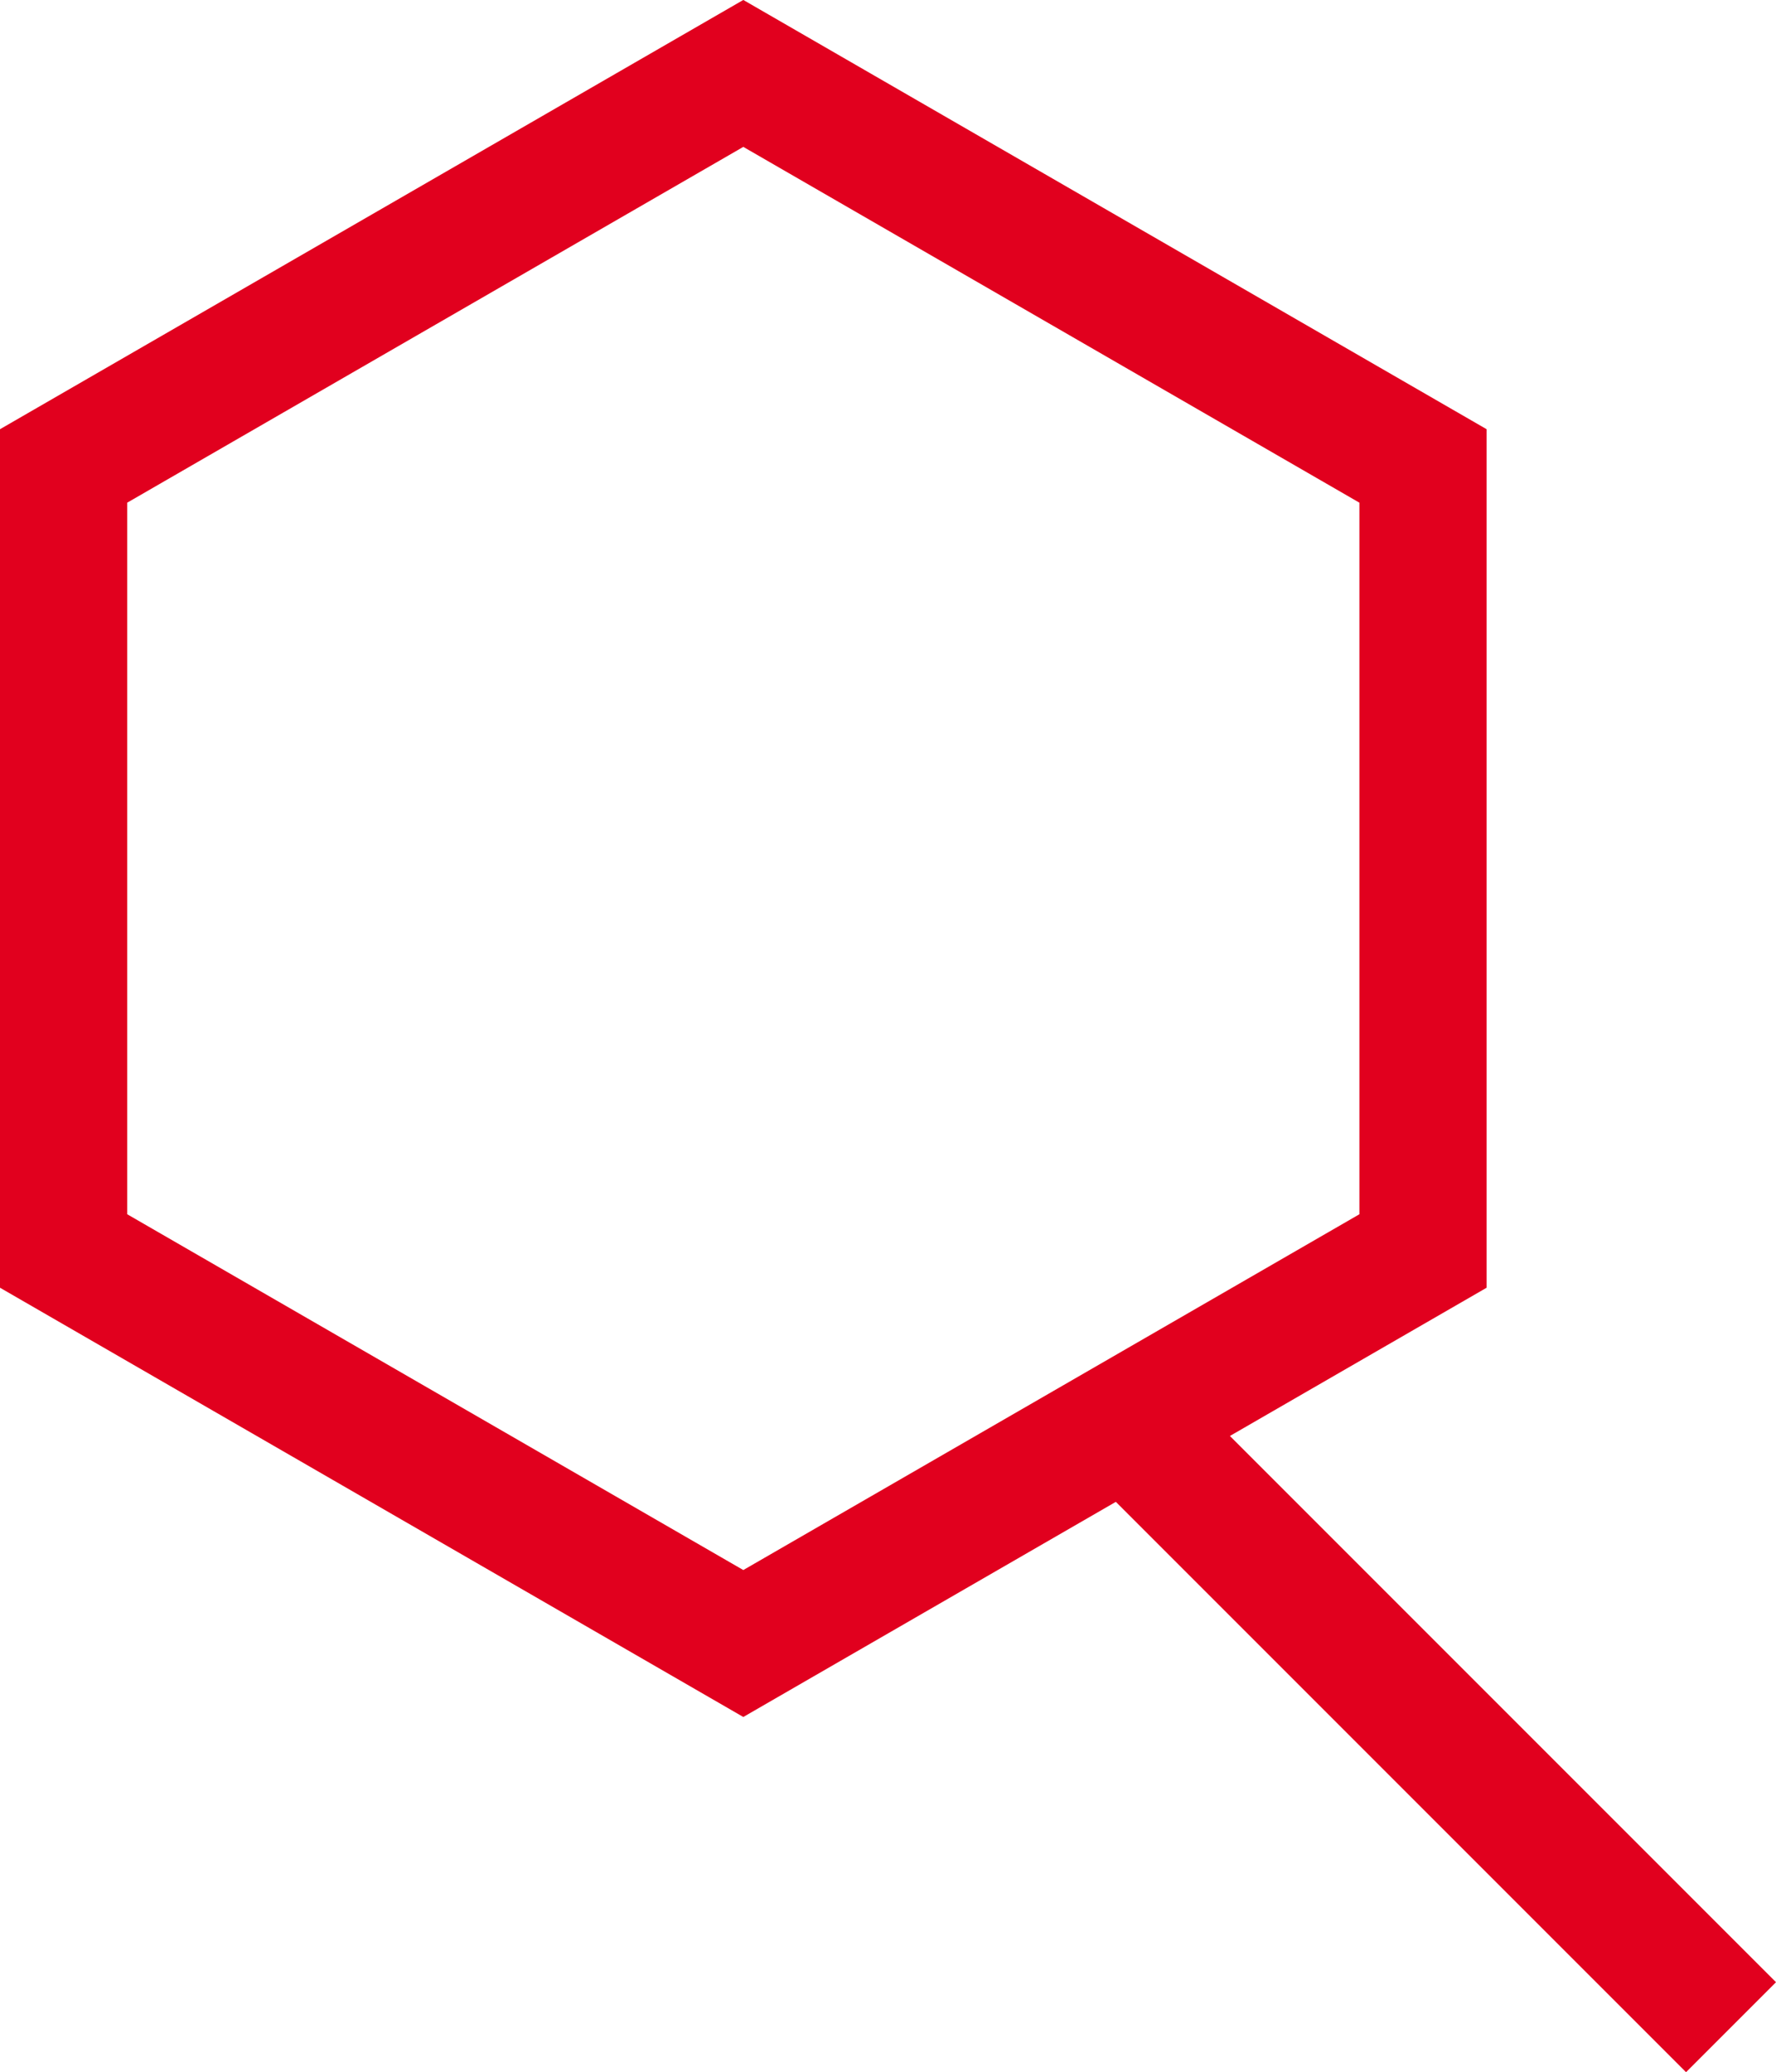
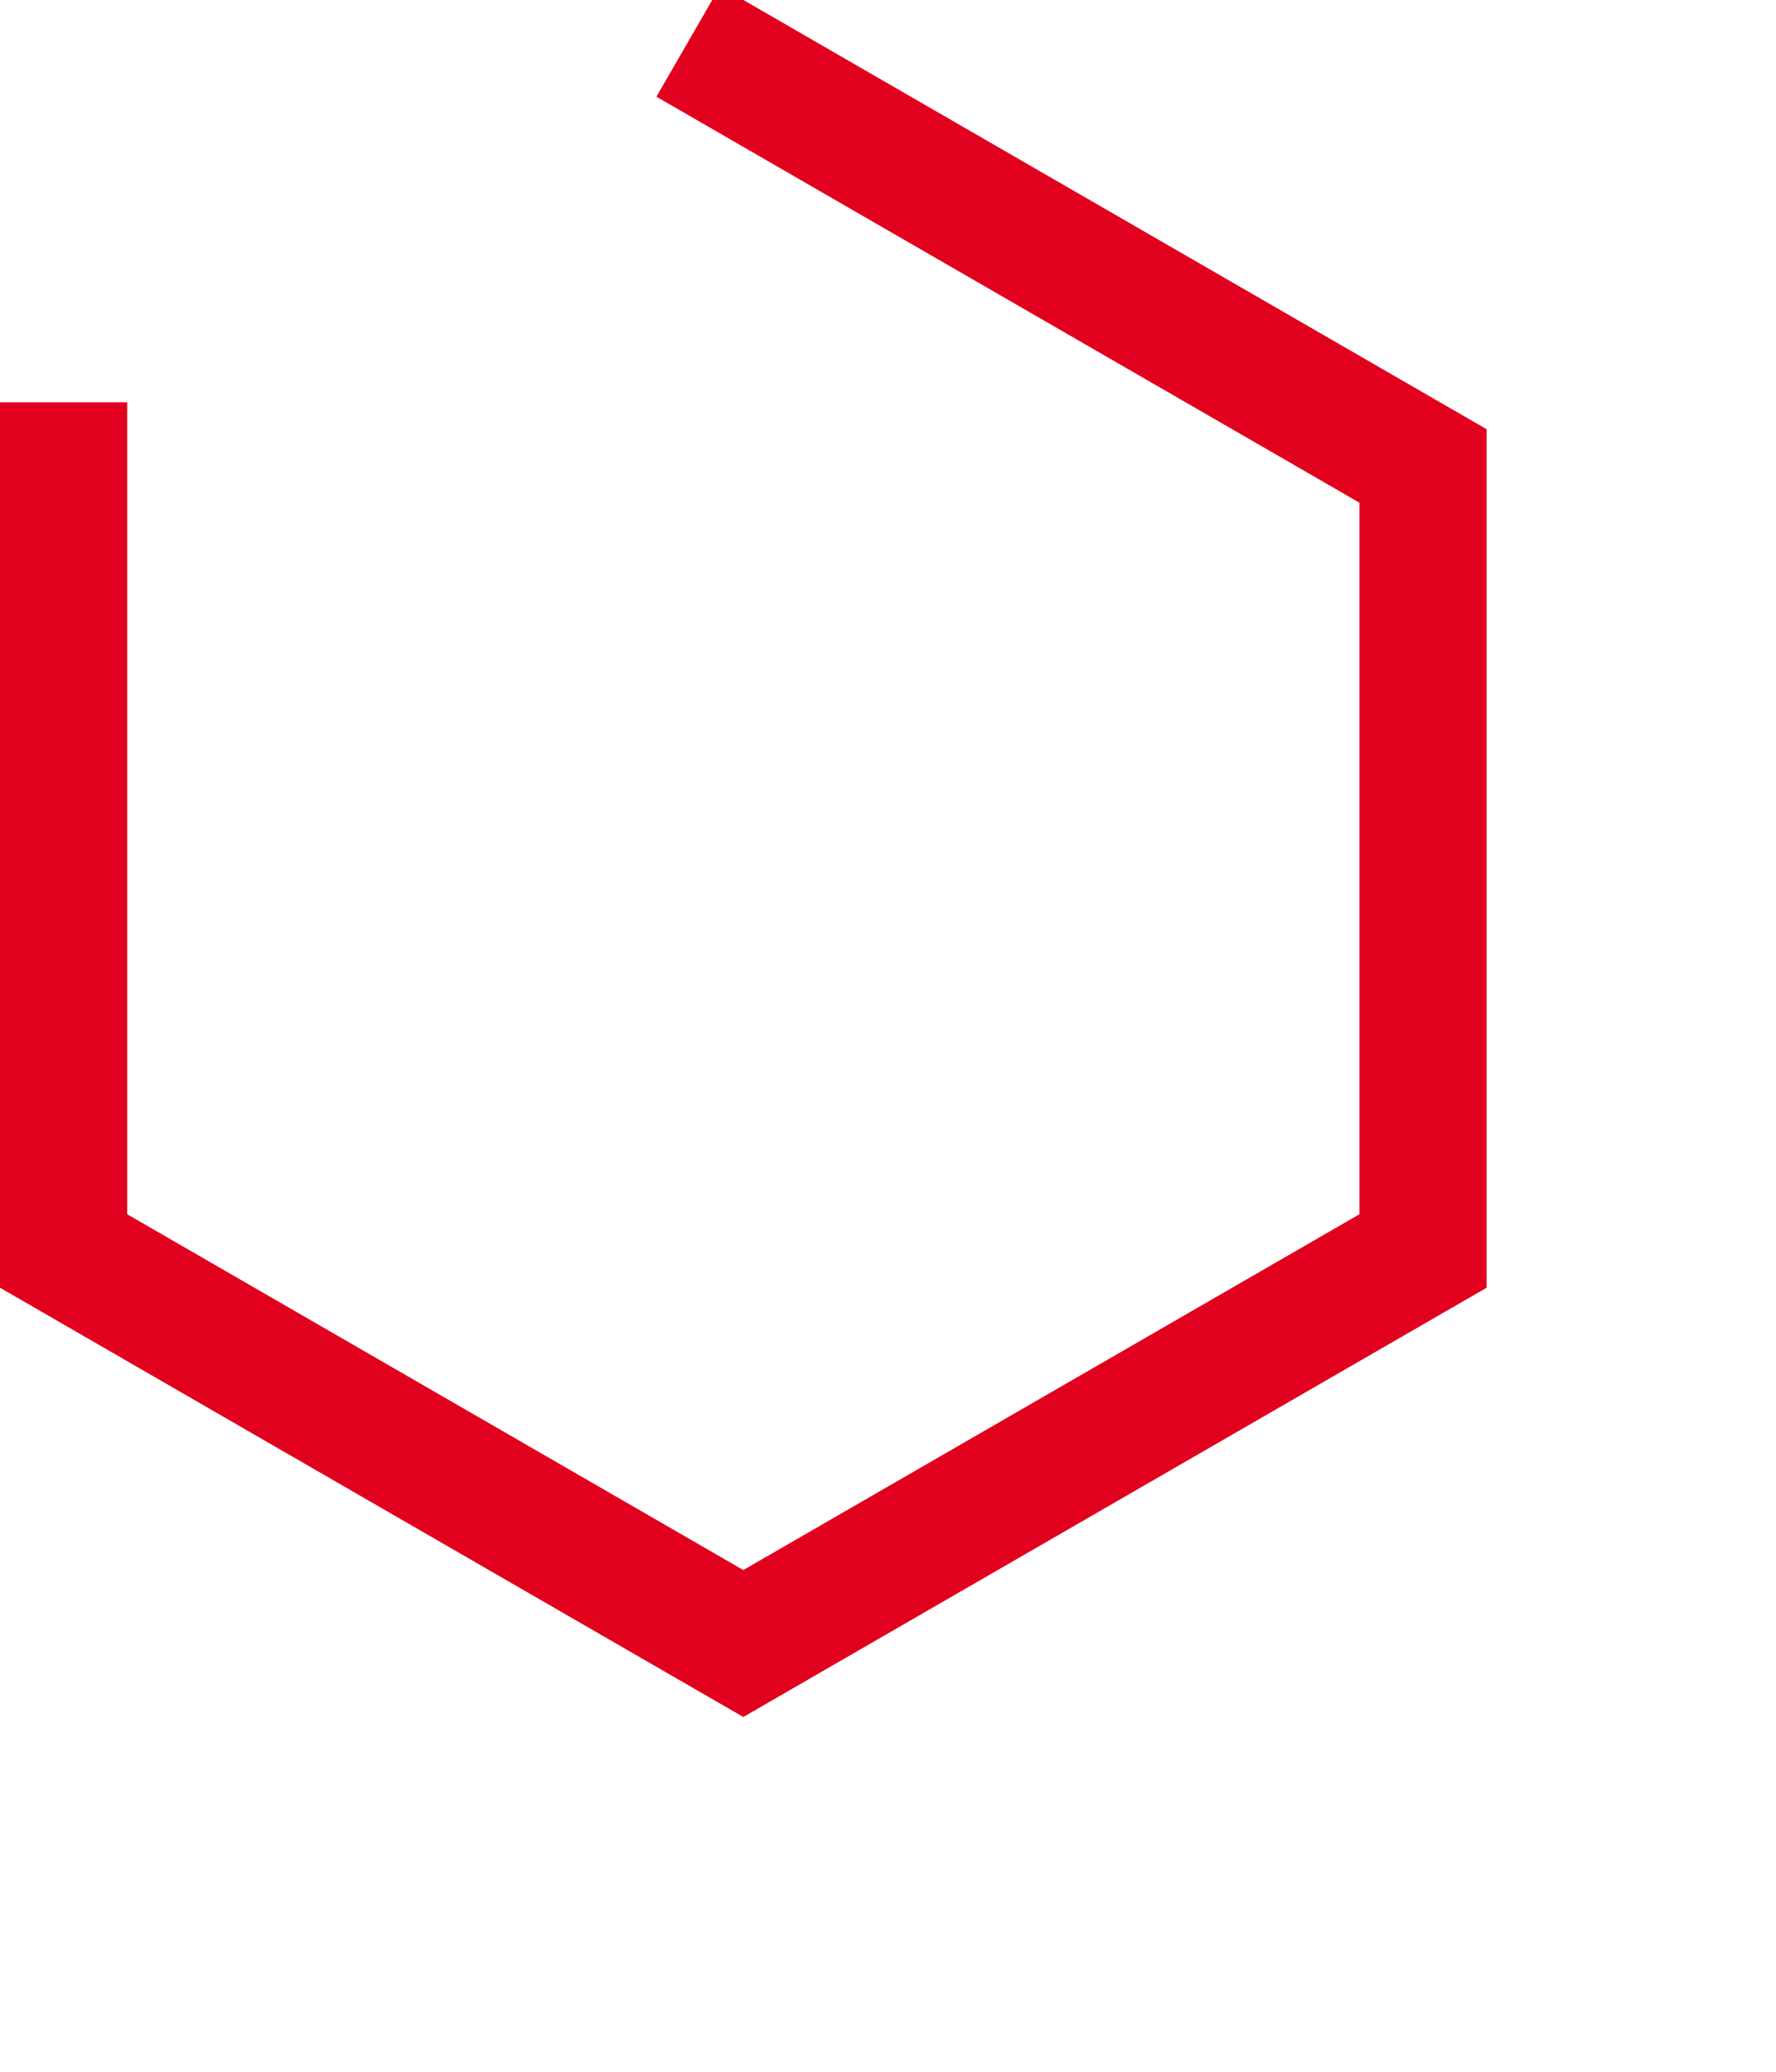
<svg xmlns="http://www.w3.org/2000/svg" width="41.88" height="48.853" viewBox="0 0 41.88 48.853">
  <defs>
    <style>.a{fill:none;stroke:#e1001e;stroke-linecap:square;stroke-miterlimit:10;stroke-width:3px;}</style>
  </defs>
  <g transform="translate(1.5 1.732)">
-     <path class="a" d="M-1238.206,194.883v18.508l16.028,9.254,16.028-9.254V194.883l-16.028-9.254Z" transform="translate(1238.206 -185.63)" />
-     <line class="a" x2="12.592" y2="12.592" transform="translate(25.667 32.408)" />
+     <path class="a" d="M-1238.206,194.883v18.508l16.028,9.254,16.028-9.254V194.883l-16.028-9.254" transform="translate(1238.206 -185.63)" />
  </g>
</svg>